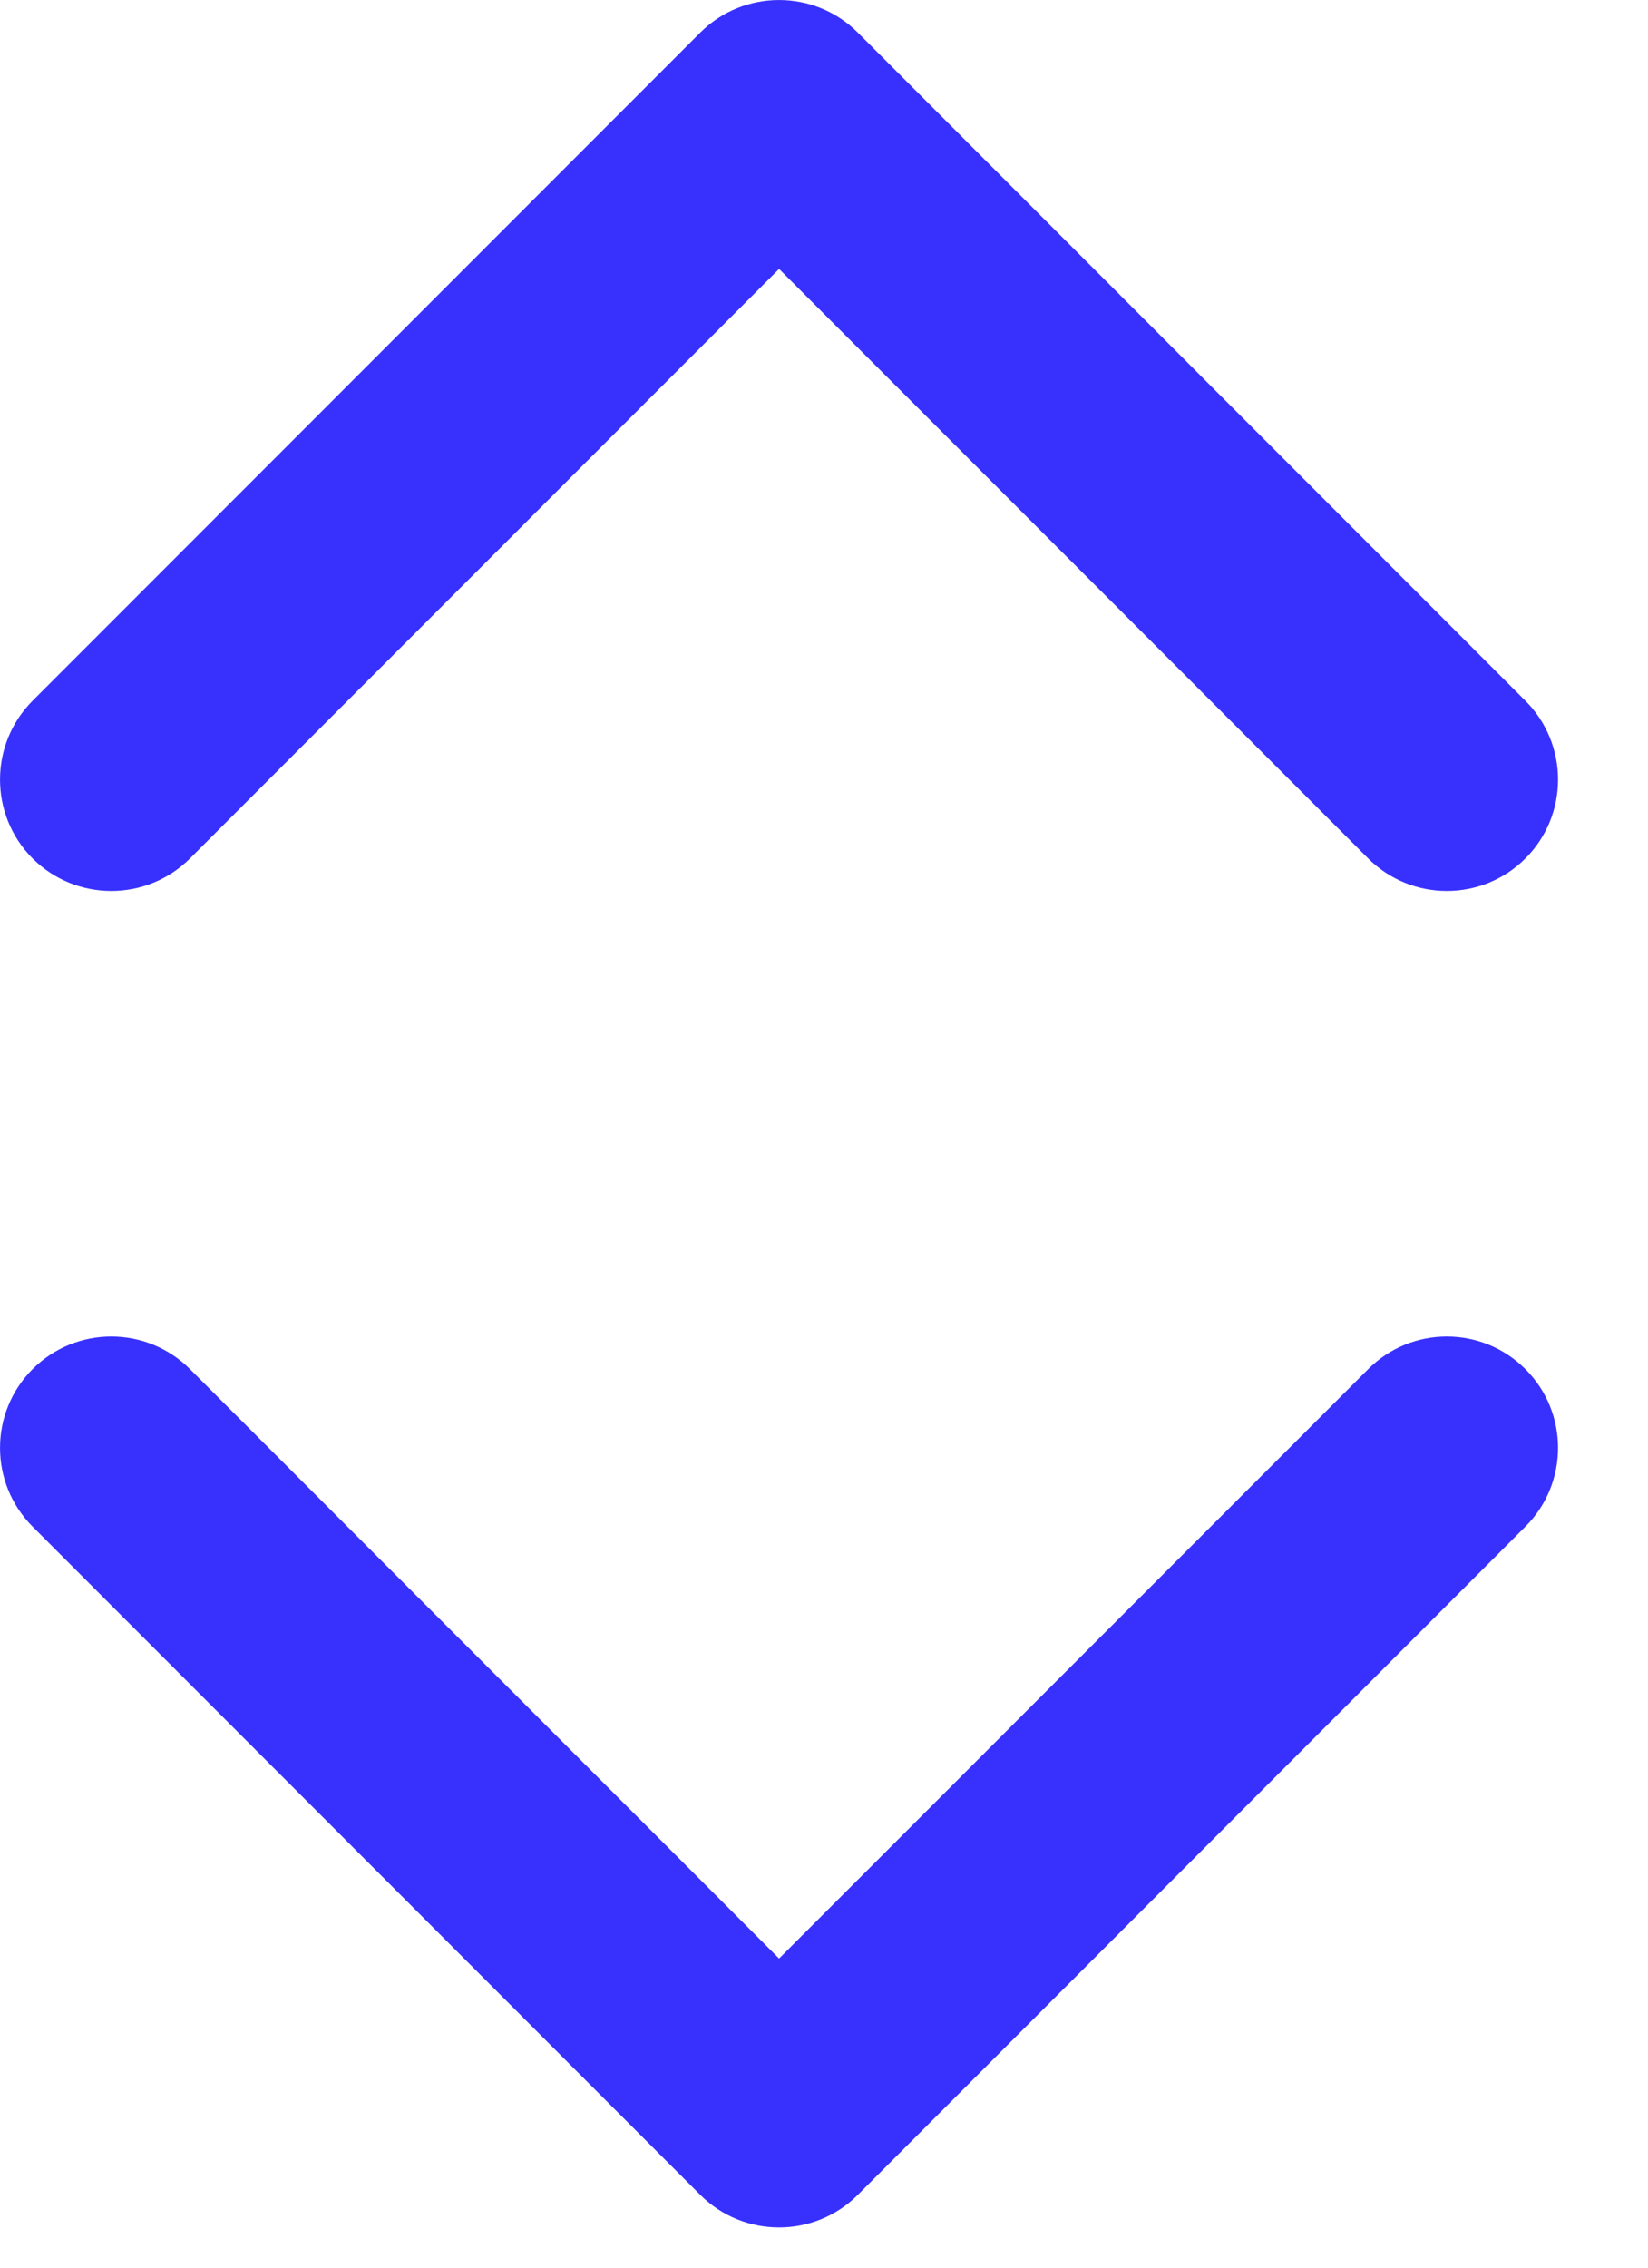
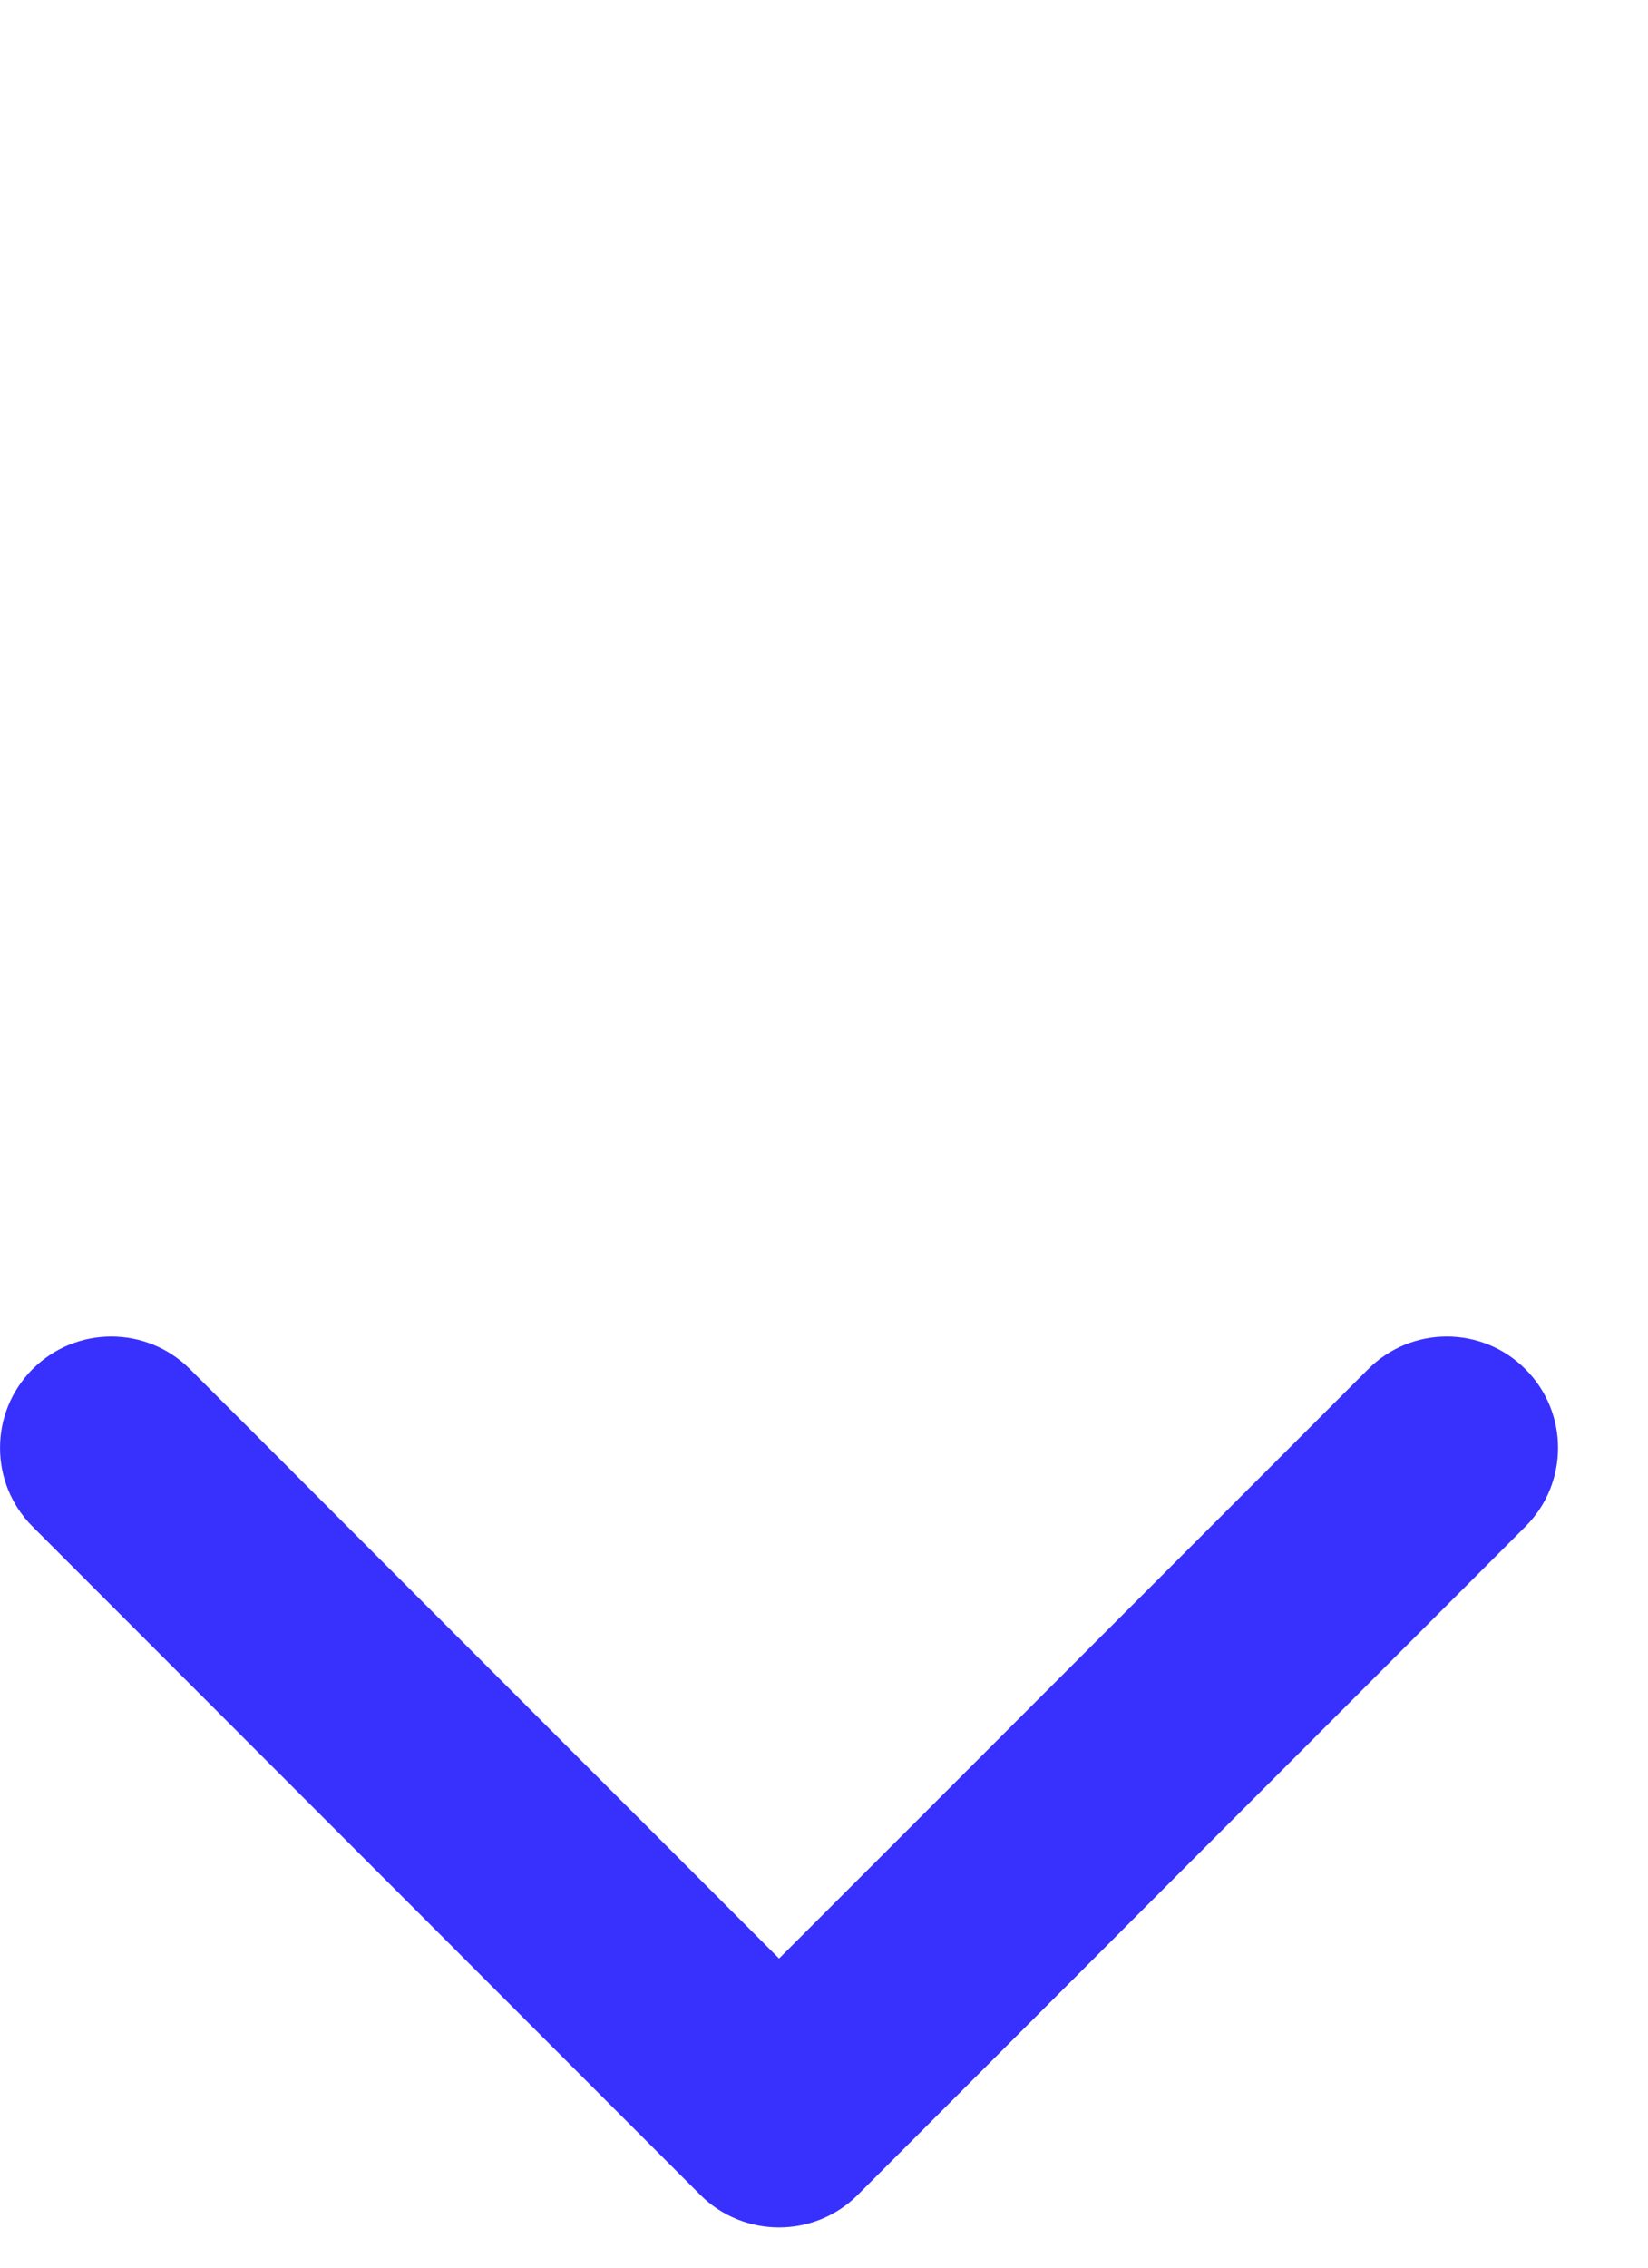
<svg xmlns="http://www.w3.org/2000/svg" width="16" height="22" viewBox="0 0 16 22" fill="none">
-   <path d="M8.328 0.316C7.906 -0.105 7.221 -0.105 6.799 0.316L0.316 6.799C-0.105 7.221 -0.105 7.906 0.316 8.328C0.738 8.749 1.423 8.749 1.845 8.328L7.564 2.609L13.283 8.328C13.704 8.749 14.389 8.749 14.81 8.328C15.232 7.906 15.232 7.221 14.81 6.799L8.328 0.316Z" fill="#3831FE" />
  <path d="M0.316 14.81L6.799 21.294C7.221 21.715 7.906 21.715 8.328 21.294L14.81 14.81C15.232 14.389 15.232 13.704 14.81 13.283C14.389 12.861 13.704 12.861 13.283 13.283L7.564 19.001L1.845 13.283C1.423 12.861 0.738 12.861 0.316 13.283C-0.105 13.704 -0.105 14.389 0.316 14.81Z" fill="#3831FE" />
</svg>